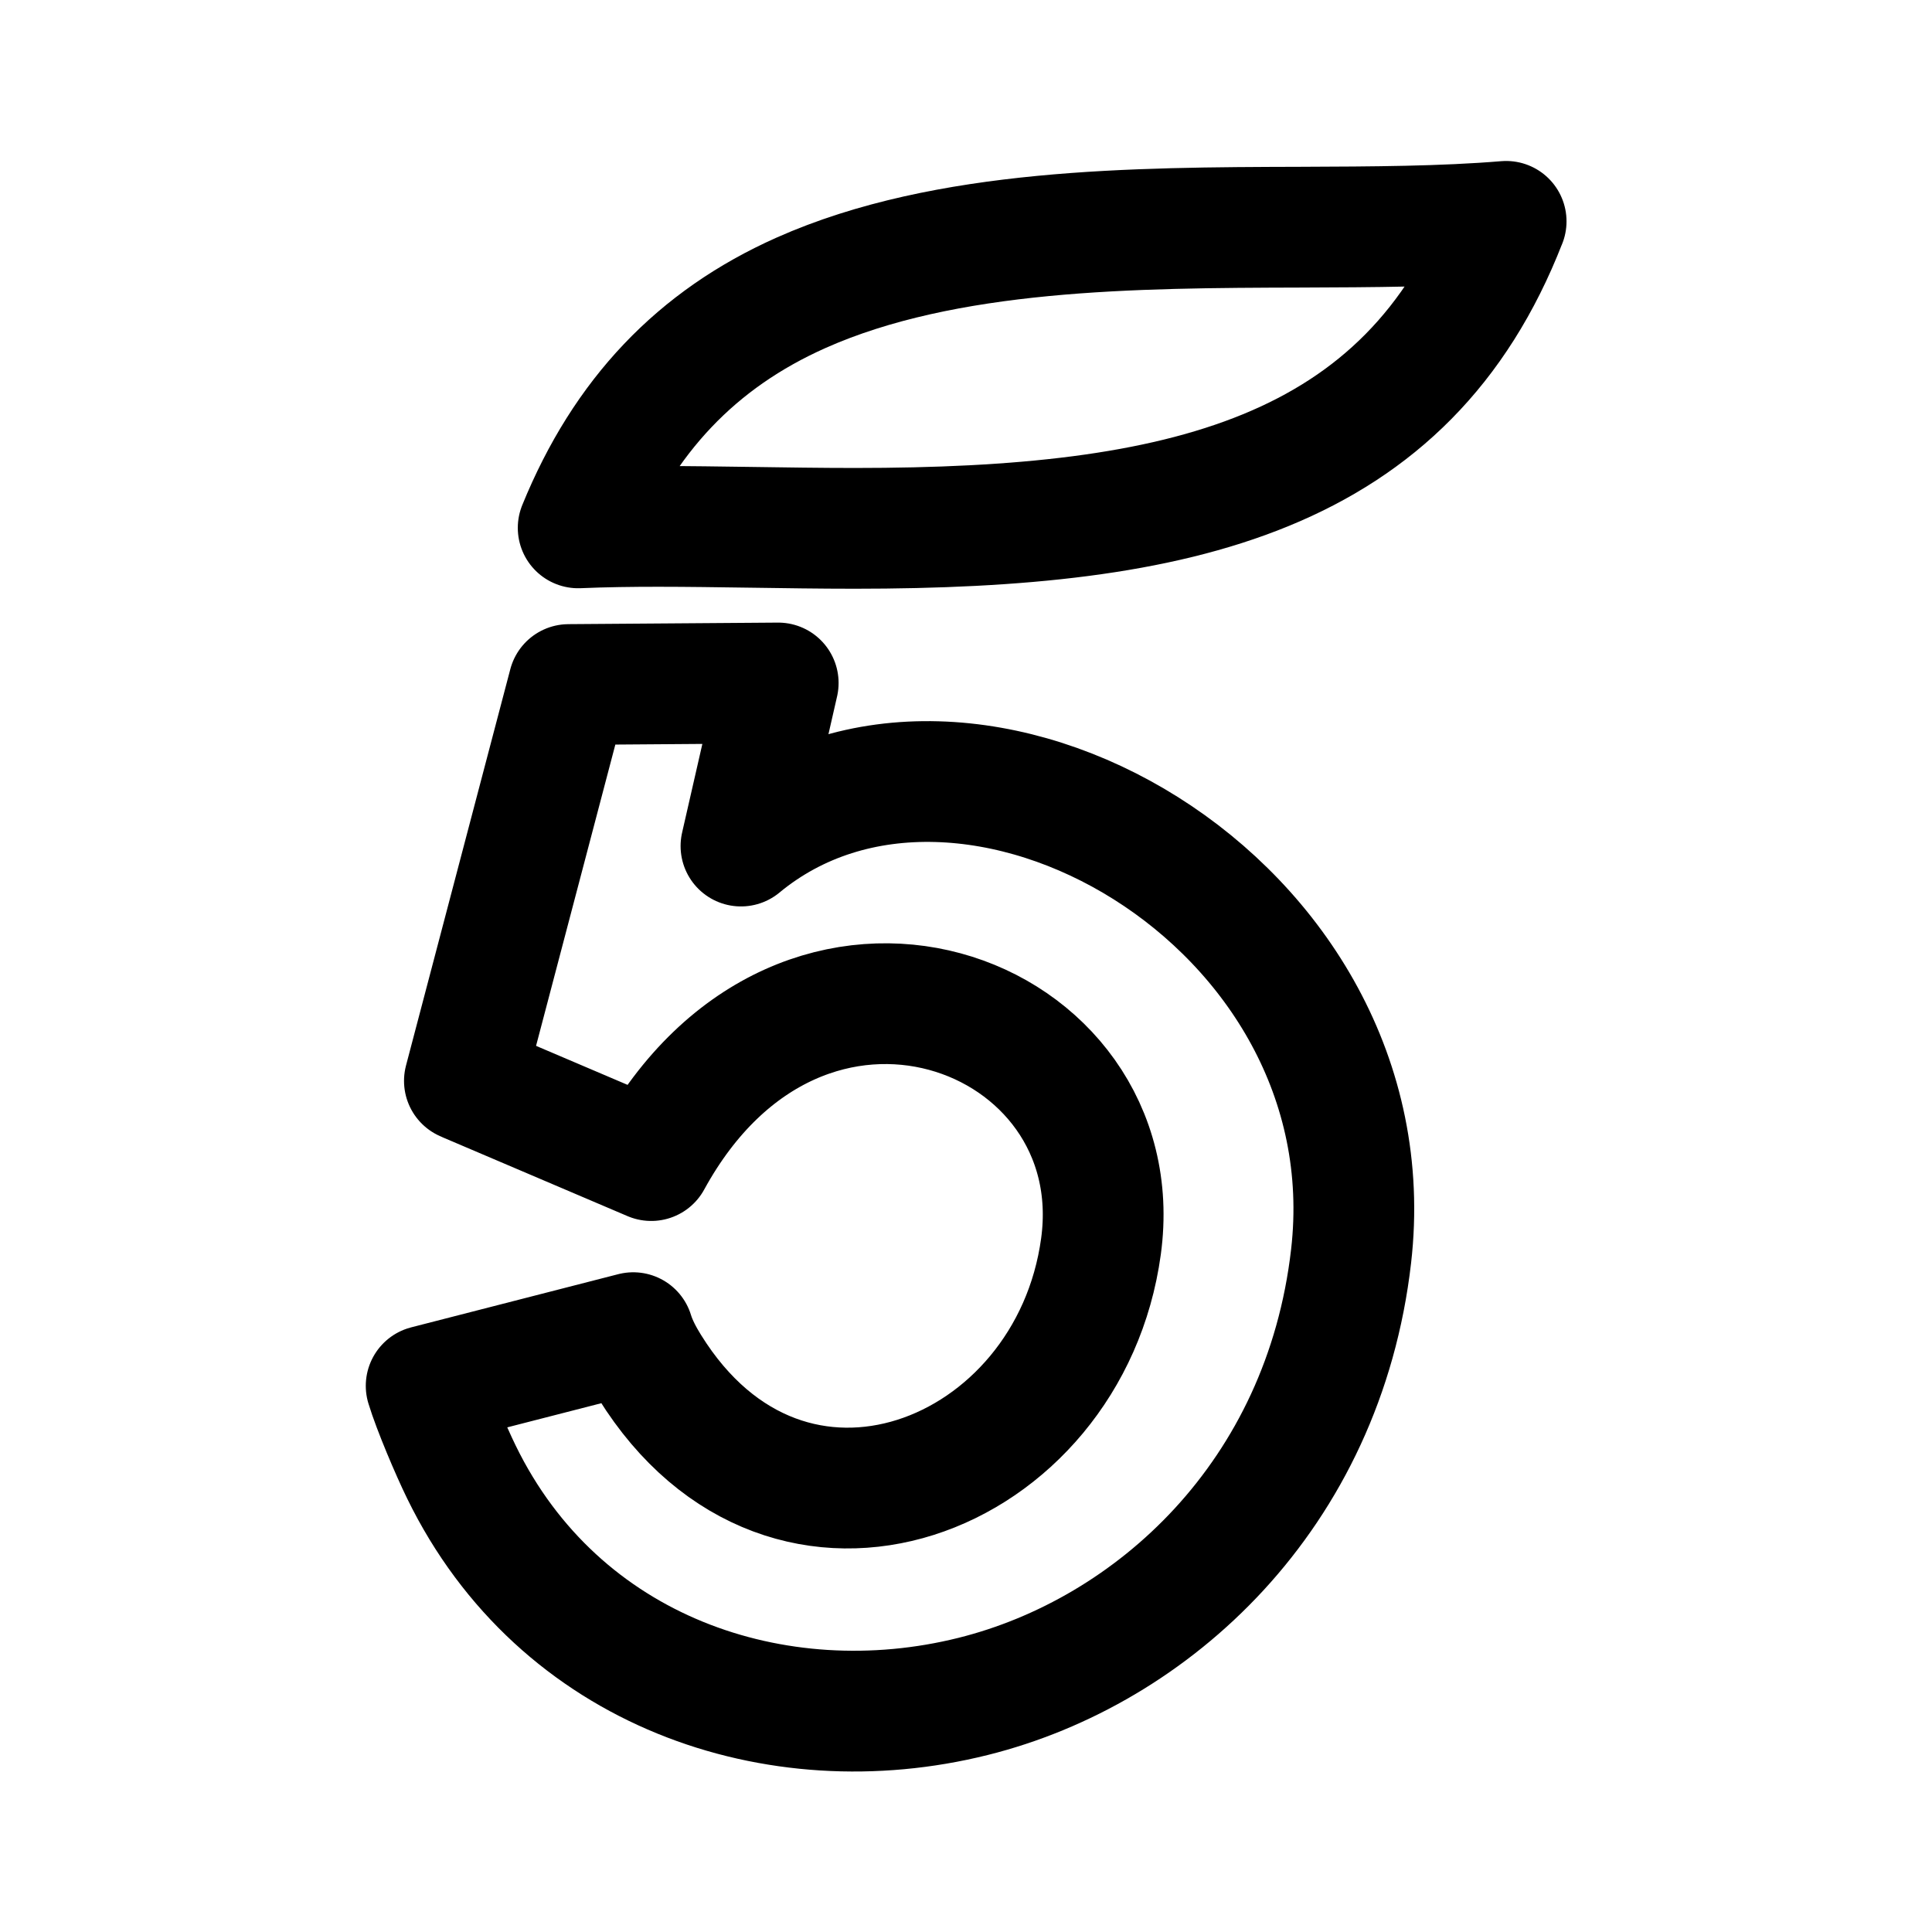
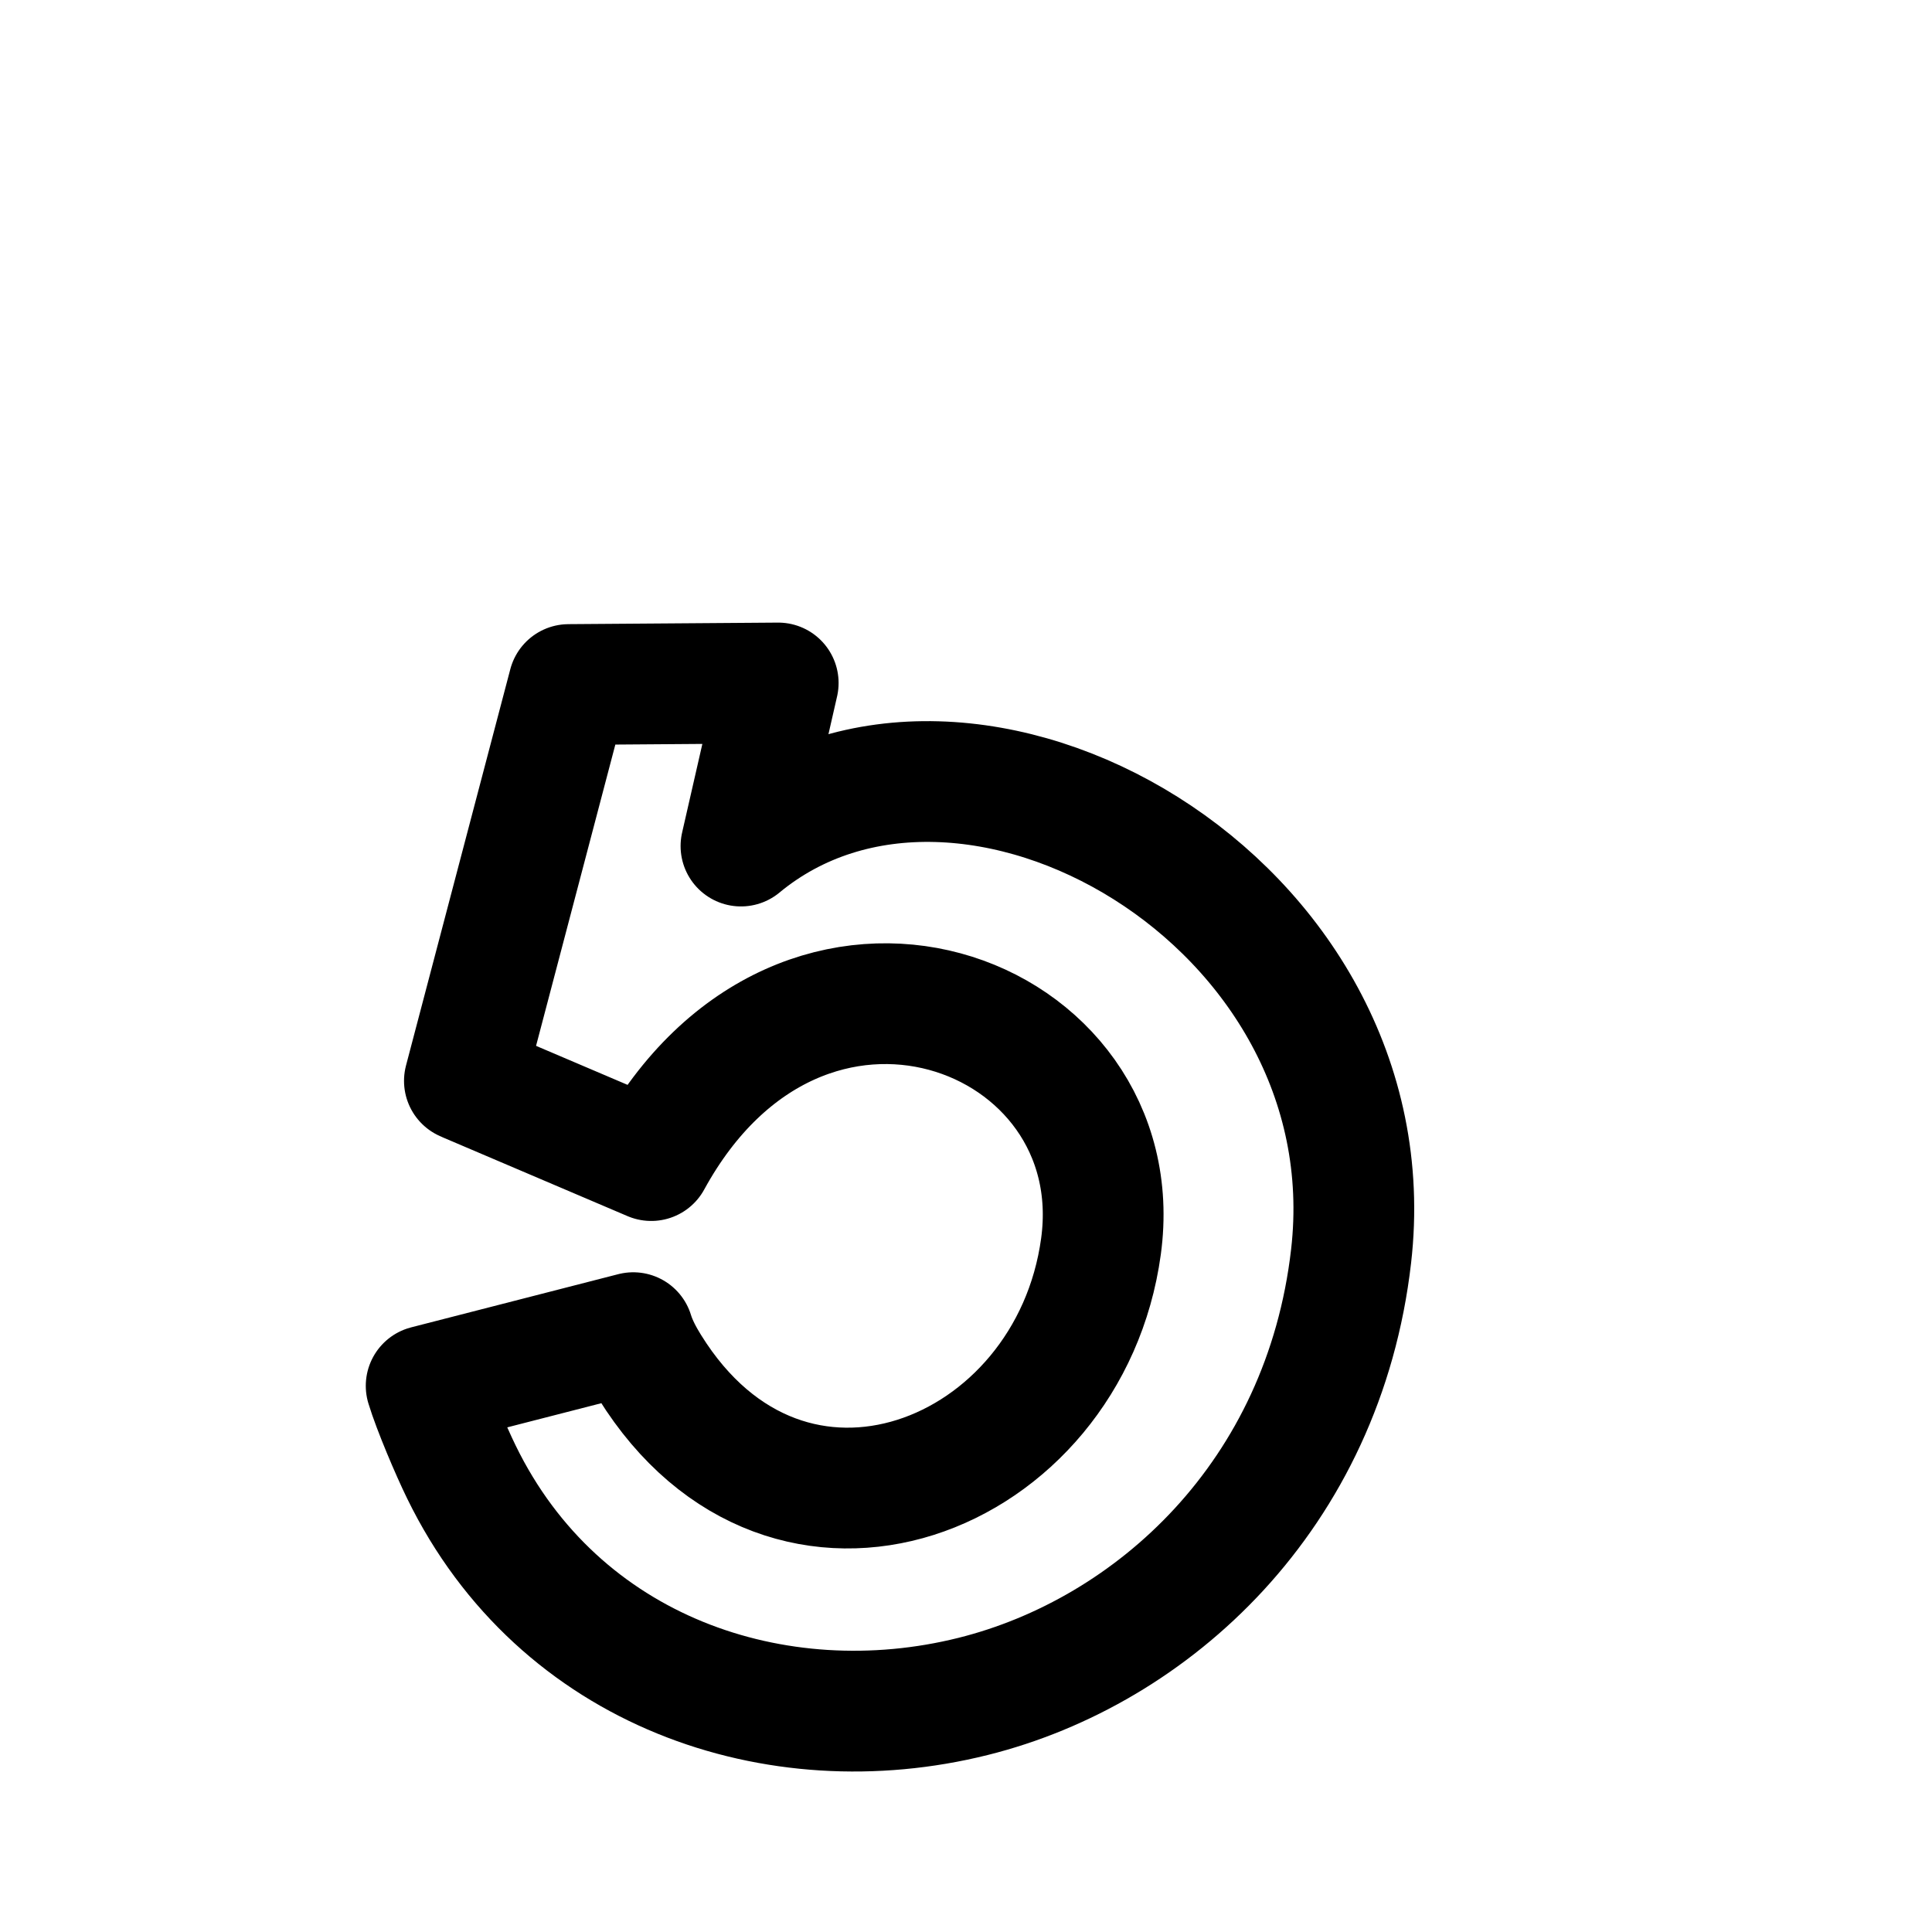
<svg xmlns="http://www.w3.org/2000/svg" width="800px" height="800px" viewBox="0 0 192 192" xml:space="preserve" fill="none">
  <g clip-rule="evenodd" style="fill:none;fill-opacity:1;stroke:#000000;stroke-width:3.508;stroke-linecap:round;stroke-linejoin:round;stroke-dasharray:none;stroke-opacity:1">
-     <path fill="#00923a" d="M47.24 5.044c-2.878 7.382-9.43 8.918-18.921 8.918-1.02 0-2.028-.016-3.002-.03-.942-.013-1.832-.027-2.705-.027-.775 0-1.557.01-2.328.043 1.33-3.264 3.452-5.482 6.473-6.828 4.21-1.874 9.685-1.893 14.516-1.907 2.104-.008 4.12-.016 5.968-.169z" style="display:inline;fill:none;fill-opacity:1;stroke:#000000;stroke-width:3.508;stroke-linecap:round;stroke-linejoin:round;stroke-dasharray:none;stroke-opacity:1" transform="translate(-11.933 4.743) scale(3.421)" />
    <path fill="#e52322" d="m26.095 18.454-1.082 4.737c6.541-5.41 18.91 1.604 17.724 11.914-.798 6.944-5.748 11.485-10.985 12.79-5.706 1.423-12.026-.706-14.86-6.52-.301-.614-.824-1.845-1.024-2.503l6.016-1.545c.106.346.287.682.476.987 4.028 6.496 12.19 3.248 13.111-3.491.938-6.856-8.681-10.508-13.065-2.495l-5.335-2.274-.092-.041 3.03-11.514Z" style="display:inline;fill:none;fill-opacity:1;stroke:#000000;stroke-width:3.508;stroke-linecap:round;stroke-linejoin:round;stroke-dasharray:none;stroke-opacity:1" transform="translate(-11.933 4.743) scale(3.421)" />
  </g>
</svg>